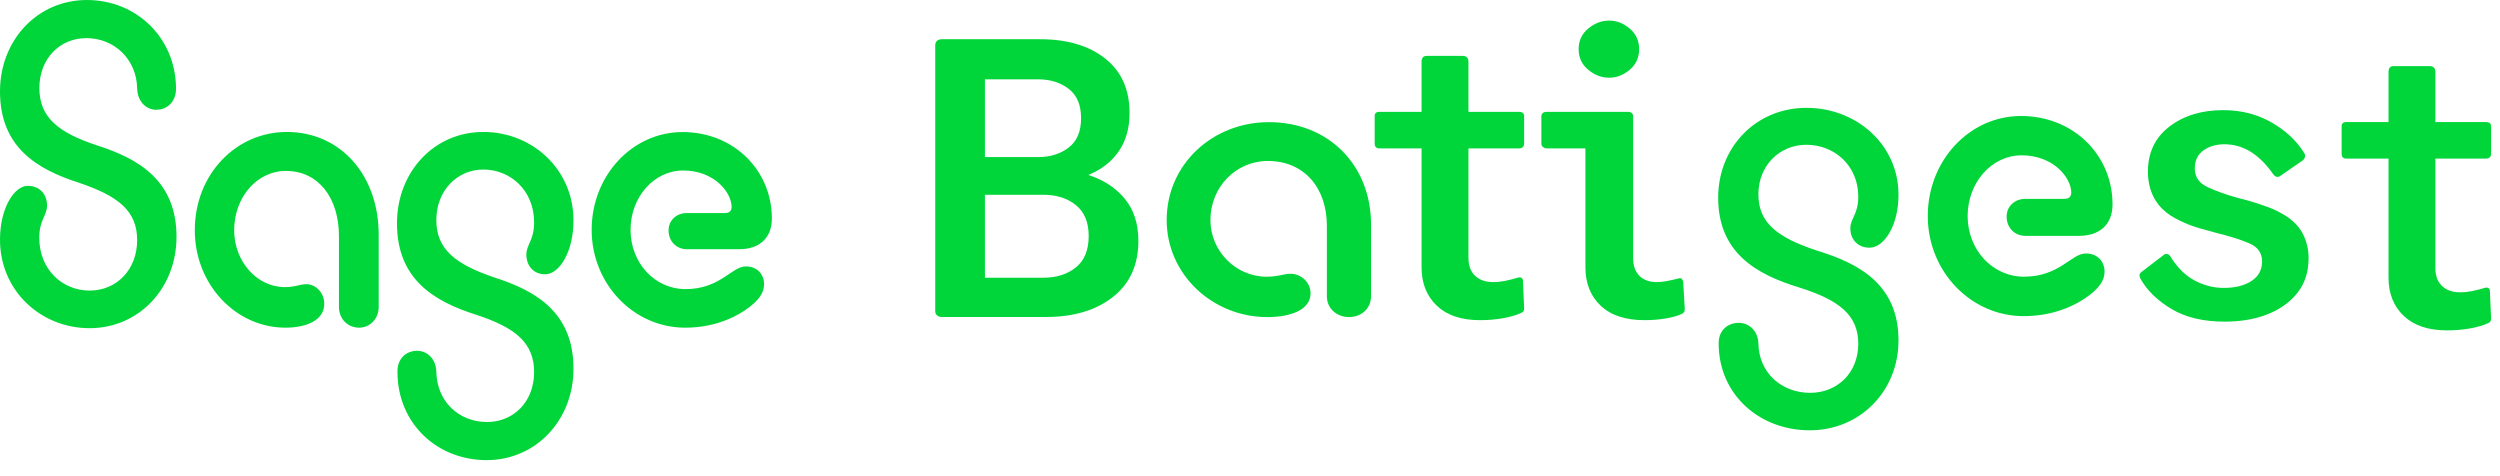
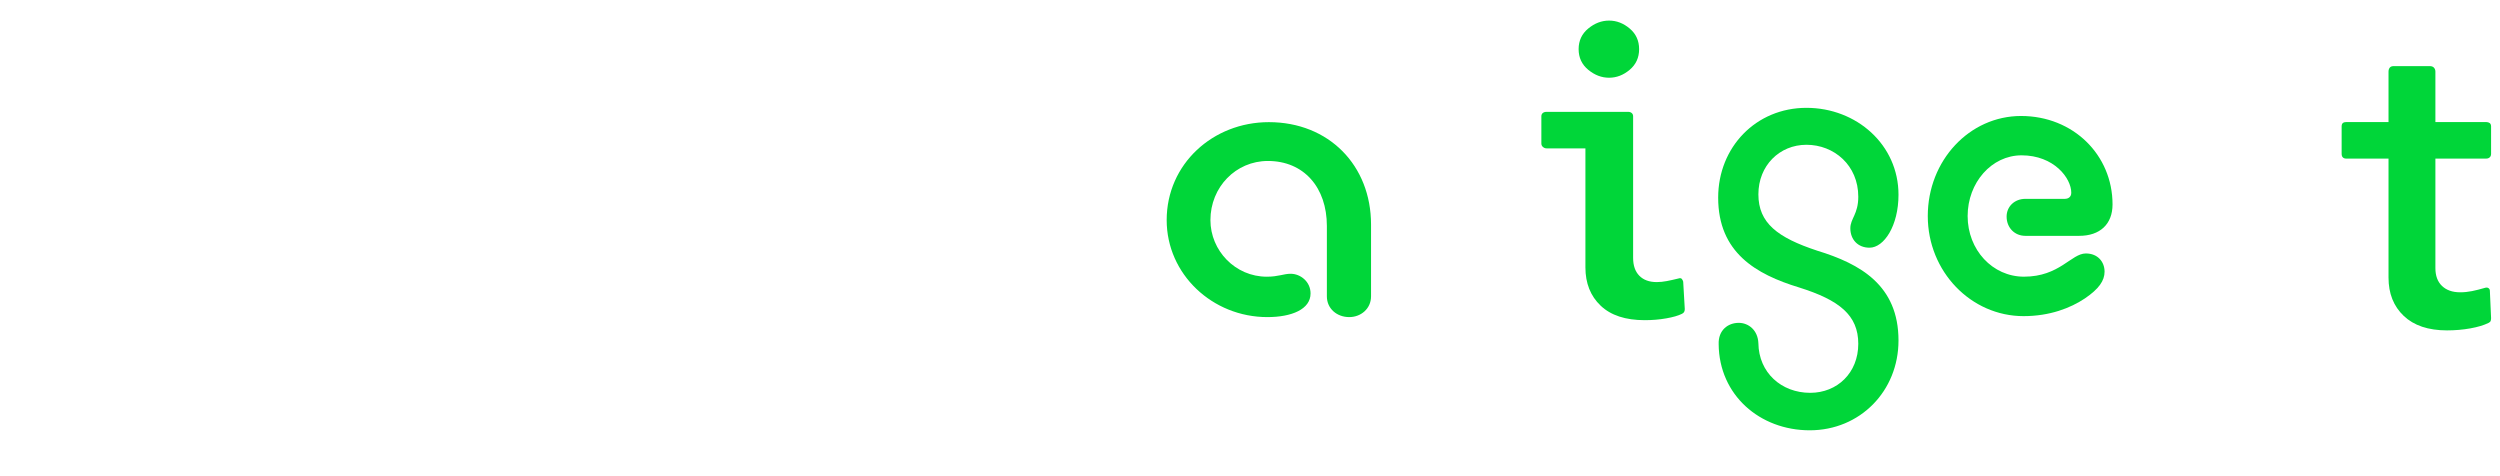
<svg xmlns="http://www.w3.org/2000/svg" width="100%" height="100%" viewBox="0 0 84 16" version="1.1" xml:space="preserve" style="fill-rule:evenodd;clip-rule:evenodd;stroke-linejoin:round;stroke-miterlimit:2;">
  <g transform="matrix(0.833,0,0,0.825,-4.541,-5.296)">
    <g transform="matrix(1,0,0,1,8.401,0)">
-       <path d="M56.75,19.459C57.073,19.459 57.386,19.432 57.688,19.378C57.989,19.324 58.237,19.249 58.431,19.152C58.474,19.13 58.501,19.103 58.512,19.071C58.522,19.039 58.528,19.001 58.528,18.958L58.479,17.843C58.479,17.8 58.461,17.765 58.423,17.738C58.385,17.711 58.334,17.708 58.269,17.73C58.086,17.784 57.916,17.827 57.76,17.859C57.604,17.891 57.445,17.908 57.284,17.908C56.971,17.908 56.726,17.821 56.548,17.649C56.37,17.477 56.282,17.234 56.282,16.922L56.282,12.462L58.334,12.462C58.388,12.462 58.434,12.445 58.471,12.413C58.509,12.381 58.528,12.332 58.528,12.268L58.528,11.153C58.528,11.088 58.509,11.042 58.471,11.015C58.434,10.988 58.388,10.975 58.334,10.975L56.282,10.975L56.282,8.922C56.282,8.858 56.263,8.804 56.225,8.761C56.187,8.718 56.131,8.696 56.055,8.696L54.601,8.696C54.525,8.696 54.472,8.718 54.439,8.761C54.407,8.804 54.391,8.858 54.391,8.922L54.391,10.975L52.678,10.975C52.624,10.975 52.581,10.988 52.549,11.015C52.516,11.042 52.5,11.088 52.5,11.153L52.5,12.268C52.5,12.332 52.516,12.381 52.549,12.413C52.581,12.445 52.624,12.462 52.678,12.462L54.391,12.462L54.391,17.31C54.391,17.956 54.596,18.476 55.005,18.869C55.414,19.262 55.996,19.459 56.75,19.459Z" style="fill:rgb(0,214,57);fill-rule:nonzero;" />
-     </g>
+       </g>
    <g transform="matrix(1,0,0,1,13.362,0.06)">
-       <path d="M81.767,10.845C80.894,10.845 80.169,11.069 79.593,11.516C79.017,11.963 78.728,12.575 78.728,13.35C78.728,13.544 78.747,13.725 78.785,13.892C78.823,14.059 78.874,14.21 78.938,14.344C79.003,14.479 79.079,14.6 79.165,14.708C79.251,14.816 79.351,14.915 79.464,15.007C79.577,15.098 79.698,15.179 79.827,15.249C79.957,15.319 80.089,15.384 80.223,15.443C80.358,15.502 80.498,15.556 80.643,15.605C80.789,15.653 80.937,15.696 81.088,15.734C81.239,15.772 81.384,15.812 81.524,15.855C82.009,15.974 82.432,16.108 82.793,16.259C83.154,16.41 83.334,16.658 83.334,17.003C83.334,17.347 83.191,17.614 82.906,17.803C82.62,17.991 82.246,18.085 81.783,18.085C81.373,18.085 80.98,17.983 80.603,17.778C80.226,17.574 79.897,17.24 79.617,16.776C79.585,16.733 79.542,16.709 79.488,16.704C79.434,16.698 79.386,16.717 79.342,16.76L78.486,17.423C78.421,17.466 78.389,17.514 78.389,17.568C78.389,17.622 78.405,17.676 78.438,17.73C78.707,18.204 79.124,18.611 79.69,18.95C80.256,19.289 80.969,19.459 81.831,19.459C82.111,19.459 82.378,19.44 82.631,19.402C82.884,19.365 83.124,19.308 83.35,19.233C83.577,19.157 83.784,19.066 83.972,18.958C84.161,18.85 84.333,18.724 84.49,18.578C84.646,18.433 84.778,18.274 84.886,18.102C84.993,17.929 85.074,17.741 85.128,17.536C85.182,17.331 85.209,17.11 85.209,16.873C85.209,16.701 85.193,16.542 85.16,16.397C85.128,16.251 85.085,16.116 85.031,15.993C84.977,15.869 84.912,15.756 84.837,15.653C84.762,15.551 84.675,15.457 84.578,15.37C84.482,15.284 84.376,15.206 84.263,15.136C84.15,15.066 84.034,15.001 83.916,14.942C83.797,14.883 83.671,14.829 83.536,14.781C83.401,14.732 83.269,14.686 83.14,14.643C83.011,14.6 82.879,14.56 82.744,14.522C82.61,14.484 82.478,14.449 82.348,14.417C81.885,14.288 81.481,14.142 81.136,13.981C80.792,13.819 80.619,13.566 80.619,13.221C80.619,12.898 80.735,12.653 80.967,12.486C81.198,12.319 81.481,12.235 81.815,12.235C82.192,12.235 82.545,12.338 82.874,12.542C83.202,12.747 83.506,13.054 83.787,13.463C83.83,13.517 83.875,13.55 83.924,13.56C83.972,13.571 84.018,13.56 84.061,13.528L84.966,12.898C85.02,12.855 85.053,12.804 85.063,12.744C85.074,12.685 85.063,12.634 85.031,12.591C84.729,12.095 84.29,11.68 83.714,11.346C83.138,11.012 82.488,10.845 81.767,10.845Z" style="fill:rgb(0,214,57);fill-rule:nonzero;" />
-     </g>
+       </g>
    <g transform="matrix(0.56,0,0,0.604,58.743,5.64)">
      <path d="M50.59,22.607C52.478,22.607 53.971,22.063 55.012,21.411C56.024,20.766 56.426,20.215 56.426,19.606C56.426,18.961 55.952,18.381 55.076,18.381C54.028,18.381 53.189,19.947 50.619,19.947C48.358,19.947 46.563,18.142 46.563,15.859C46.563,13.605 48.286,11.764 50.447,11.764C52.779,11.764 54.028,13.3 54.028,14.286C54.028,14.562 53.827,14.699 53.555,14.699L50.719,14.699C49.944,14.699 49.37,15.214 49.37,15.895C49.37,16.642 49.944,17.193 50.719,17.193L54.603,17.193C56.088,17.193 57,16.41 57,15.076C57,11.735 54.165,9.111 50.411,9.111C46.693,9.111 43.692,12.112 43.692,15.859C43.692,19.606 46.807,22.607 50.59,22.607Z" style="fill:rgb(0,214,57);fill-rule:nonzero;" />
    </g>
    <g transform="matrix(0.558,0,0,0.58,58.398,5.531)">
      <path d="M35.933,31.747C39.579,31.747 42.35,28.985 42.35,25.441C42.35,21.556 39.579,20.056 36.478,19.135C33.607,18.215 32.222,17.193 32.222,15.178C32.222,13.163 33.744,11.698 35.696,11.698C37.691,11.698 39.443,13.134 39.443,15.344C39.443,16.577 38.869,16.881 38.869,17.562C38.869,18.345 39.407,18.925 40.254,18.925C41.302,18.925 42.35,17.388 42.35,15.207C42.35,11.691 39.314,9.104 35.696,9.104C32.05,9.104 29.315,11.865 29.315,15.41C29.315,19.266 32.05,20.795 35.158,21.715C38.065,22.6 39.443,23.658 39.443,25.673C39.443,27.717 37.921,29.116 35.969,29.116C33.873,29.116 32.251,27.688 32.222,25.637C32.186,24.716 31.511,24.202 30.801,24.202C30.025,24.202 29.315,24.716 29.351,25.702C29.379,29.261 32.315,31.747 35.933,31.747Z" style="fill:rgb(0,214,57);fill-rule:nonzero;" />
    </g>
    <g transform="matrix(1,0,0,1,8.401,0)">
      <path d="M61.954,9.585C62.256,9.585 62.533,9.477 62.786,9.262C63.039,9.046 63.166,8.766 63.166,8.421C63.166,8.077 63.039,7.797 62.786,7.581C62.533,7.366 62.256,7.258 61.954,7.258C61.652,7.258 61.372,7.366 61.114,7.581C60.855,7.797 60.726,8.077 60.726,8.421C60.726,8.766 60.855,9.046 61.114,9.262C61.372,9.477 61.652,9.585 61.954,9.585ZM63.392,19.459C63.694,19.459 63.982,19.435 64.257,19.386C64.531,19.338 64.744,19.276 64.895,19.2C64.938,19.179 64.968,19.152 64.984,19.12C65,19.087 65.008,19.05 65.008,19.006L64.944,17.891C64.933,17.848 64.914,17.811 64.887,17.778C64.86,17.746 64.814,17.741 64.75,17.762C64.577,17.805 64.421,17.84 64.281,17.867C64.141,17.894 64.006,17.908 63.877,17.908C63.575,17.908 63.341,17.821 63.174,17.649C63.007,17.477 62.924,17.234 62.924,16.922L62.924,11.153C62.924,11.099 62.905,11.056 62.867,11.023C62.829,10.991 62.783,10.975 62.73,10.975L59.433,10.975C59.368,10.975 59.317,10.991 59.279,11.023C59.242,11.056 59.223,11.099 59.223,11.153L59.223,12.268C59.223,12.321 59.244,12.367 59.287,12.405C59.331,12.443 59.379,12.462 59.433,12.462L61,12.462L61,17.31C61,17.956 61.205,18.476 61.615,18.869C62.024,19.262 62.616,19.459 63.392,19.459Z" style="fill:rgb(0,214,57);fill-rule:nonzero;" />
    </g>
    <g transform="matrix(1,0,0,1,14.065,0.416)">
      <path d="M90.089,19.459C90.412,19.459 90.725,19.432 91.026,19.378C91.328,19.324 91.576,19.249 91.77,19.152C91.813,19.13 91.84,19.103 91.851,19.071C91.861,19.039 91.867,19.001 91.867,18.958L91.818,17.843C91.818,17.8 91.799,17.765 91.762,17.738C91.724,17.711 91.673,17.708 91.608,17.73C91.425,17.784 91.255,17.827 91.099,17.859C90.943,17.891 90.784,17.908 90.622,17.908C90.31,17.908 90.065,17.821 89.887,17.649C89.709,17.477 89.621,17.234 89.621,16.922L89.621,12.462L91.673,12.462C91.727,12.462 91.773,12.445 91.81,12.413C91.848,12.381 91.867,12.332 91.867,12.268L91.867,11.153C91.867,11.088 91.848,11.042 91.81,11.015C91.773,10.988 91.727,10.975 91.673,10.975L89.621,10.975L89.621,8.922C89.621,8.858 89.602,8.804 89.564,8.761C89.526,8.718 89.47,8.696 89.394,8.696L87.94,8.696C87.864,8.696 87.811,8.718 87.778,8.761C87.746,8.804 87.73,8.858 87.73,8.922L87.73,10.975L86.017,10.975C85.963,10.975 85.92,10.988 85.887,11.015C85.855,11.042 85.839,11.088 85.839,11.153L85.839,12.268C85.839,12.332 85.855,12.381 85.887,12.413C85.92,12.445 85.963,12.462 86.017,12.462L87.73,12.462L87.73,17.31C87.73,17.956 87.934,18.476 88.344,18.869C88.753,19.262 89.335,19.459 90.089,19.459Z" style="fill:rgb(0,214,57);fill-rule:nonzero;" />
    </g>
    <g transform="matrix(0.607,0,0,0.588,43.779,6.041)">
      <path d="M21.074,22.607C22.697,22.607 23.946,22.063 23.946,20.969C23.946,20.15 23.271,19.606 22.625,19.606C22.151,19.606 21.814,19.809 21.039,19.809C18.943,19.809 17.292,18.004 17.292,15.888C17.292,13.605 18.979,11.793 21.11,11.793C23.508,11.793 25.03,13.634 25.03,16.294L25.03,21.172C25.03,22.027 25.704,22.607 26.515,22.607C27.291,22.607 27.965,22.027 27.965,21.172L27.965,16.192C27.965,12.104 25.166,9.104 21.175,9.104C17.457,9.104 14.385,12.003 14.385,15.888C14.385,19.642 17.428,22.607 21.074,22.607Z" style="fill:rgb(0,214,57);fill-rule:nonzero;" />
    </g>
-     <path d="M43.434,19.33L47.636,19.33C48.756,19.33 49.659,19.058 50.343,18.514C51.027,17.97 51.369,17.207 51.369,16.227C51.369,15.537 51.188,14.969 50.827,14.522C50.467,14.075 49.974,13.749 49.349,13.544C49.877,13.329 50.286,13.008 50.577,12.583C50.868,12.157 51.013,11.637 51.013,11.023C51.013,10.064 50.685,9.324 50.027,8.801C49.37,8.279 48.498,8.017 47.41,8.017L43.434,8.017C43.359,8.017 43.297,8.039 43.248,8.082C43.2,8.125 43.175,8.184 43.175,8.26L43.175,19.087C43.175,19.163 43.2,19.222 43.248,19.265C43.297,19.308 43.359,19.33 43.434,19.33ZM47.329,9.65C47.814,9.65 48.223,9.779 48.557,10.037C48.891,10.296 49.058,10.695 49.058,11.233C49.058,11.772 48.891,12.171 48.557,12.429C48.223,12.688 47.814,12.817 47.329,12.817L45.179,12.817L45.179,9.65L47.329,9.65ZM47.539,14.352C48.067,14.352 48.503,14.492 48.848,14.772C49.193,15.053 49.365,15.473 49.365,16.033C49.365,16.604 49.193,17.03 48.848,17.31C48.503,17.59 48.067,17.73 47.539,17.73L45.179,17.73L45.179,14.352L47.539,14.352Z" style="fill:rgb(0,214,57);fill-rule:nonzero;" />
  </g>
  <g transform="matrix(0.455,0,0,0.487,0,0)">
-     <path d="M6.417,0C2.771,0 0,2.762 0,6.306C0,10.191 2.771,11.691 5.843,12.612C8.75,13.532 10.128,14.554 10.128,16.569C10.128,18.613 8.606,20.048 6.618,20.048C4.623,20.048 2.9,18.613 2.9,16.403C2.9,15.178 3.474,14.866 3.474,14.185C3.474,13.402 2.936,12.822 2.053,12.822C1.048,12.822 0,14.359 0,16.54C0,20.056 3.008,22.643 6.618,22.643C10.265,22.643 13.035,19.882 13.035,16.337C13.035,12.481 10.265,10.952 7.164,10.031C4.292,9.147 2.907,8.089 2.907,6.074C2.907,4.066 4.393,2.631 6.381,2.631C8.441,2.631 10.099,4.095 10.128,6.11C10.164,7.031 10.803,7.574 11.549,7.574C12.325,7.574 13.035,7.031 12.999,6.038C12.935,2.522 9.999,0 6.417,0ZM21.074,22.607C22.697,22.607 23.946,22.063 23.946,20.969C23.946,20.15 23.271,19.606 22.625,19.606C22.151,19.606 21.814,19.809 21.039,19.809C18.943,19.809 17.292,18.004 17.292,15.888C17.292,13.605 18.979,11.793 21.11,11.793C23.508,11.793 25.03,13.634 25.03,16.294L25.03,21.172C25.03,22.027 25.704,22.607 26.515,22.607C27.291,22.607 27.965,22.027 27.965,21.172L27.965,16.192C27.965,12.104 25.166,9.104 21.175,9.104C17.457,9.104 14.385,12.003 14.385,15.888C14.385,19.642 17.428,22.607 21.074,22.607ZM35.933,31.747C39.579,31.747 42.35,28.985 42.35,25.441C42.35,21.556 39.579,20.056 36.478,19.135C33.607,18.215 32.222,17.193 32.222,15.178C32.222,13.163 33.744,11.698 35.696,11.698C37.691,11.698 39.443,13.134 39.443,15.344C39.443,16.577 38.869,16.881 38.869,17.562C38.869,18.345 39.407,18.925 40.254,18.925C41.302,18.925 42.35,17.388 42.35,15.207C42.35,11.691 39.314,9.104 35.696,9.104C32.05,9.104 29.315,11.865 29.315,15.41C29.315,19.266 32.05,20.795 35.158,21.715C38.065,22.6 39.443,23.658 39.443,25.673C39.443,27.717 37.921,29.116 35.969,29.116C33.873,29.116 32.251,27.688 32.222,25.637C32.186,24.716 31.511,24.202 30.801,24.202C30.025,24.202 29.315,24.716 29.351,25.702C29.379,29.261 32.315,31.747 35.933,31.747ZM50.59,22.607C52.478,22.607 53.971,22.063 55.012,21.411C56.024,20.766 56.426,20.215 56.426,19.606C56.426,18.961 55.952,18.381 55.076,18.381C54.028,18.381 53.189,19.947 50.619,19.947C48.358,19.947 46.563,18.142 46.563,15.859C46.563,13.605 48.286,11.764 50.447,11.764C52.779,11.764 54.028,13.3 54.028,14.286C54.028,14.562 53.827,14.699 53.555,14.699L50.719,14.699C49.944,14.699 49.37,15.214 49.37,15.895C49.37,16.642 49.944,17.193 50.719,17.193L54.603,17.193C56.088,17.193 57,16.41 57,15.076C57,11.735 54.165,9.111 50.411,9.111C46.693,9.111 43.692,12.112 43.692,15.859C43.692,19.606 46.807,22.607 50.59,22.607Z" style="fill:rgb(0,214,57);fill-rule:nonzero;" />
-   </g>
+     </g>
</svg>